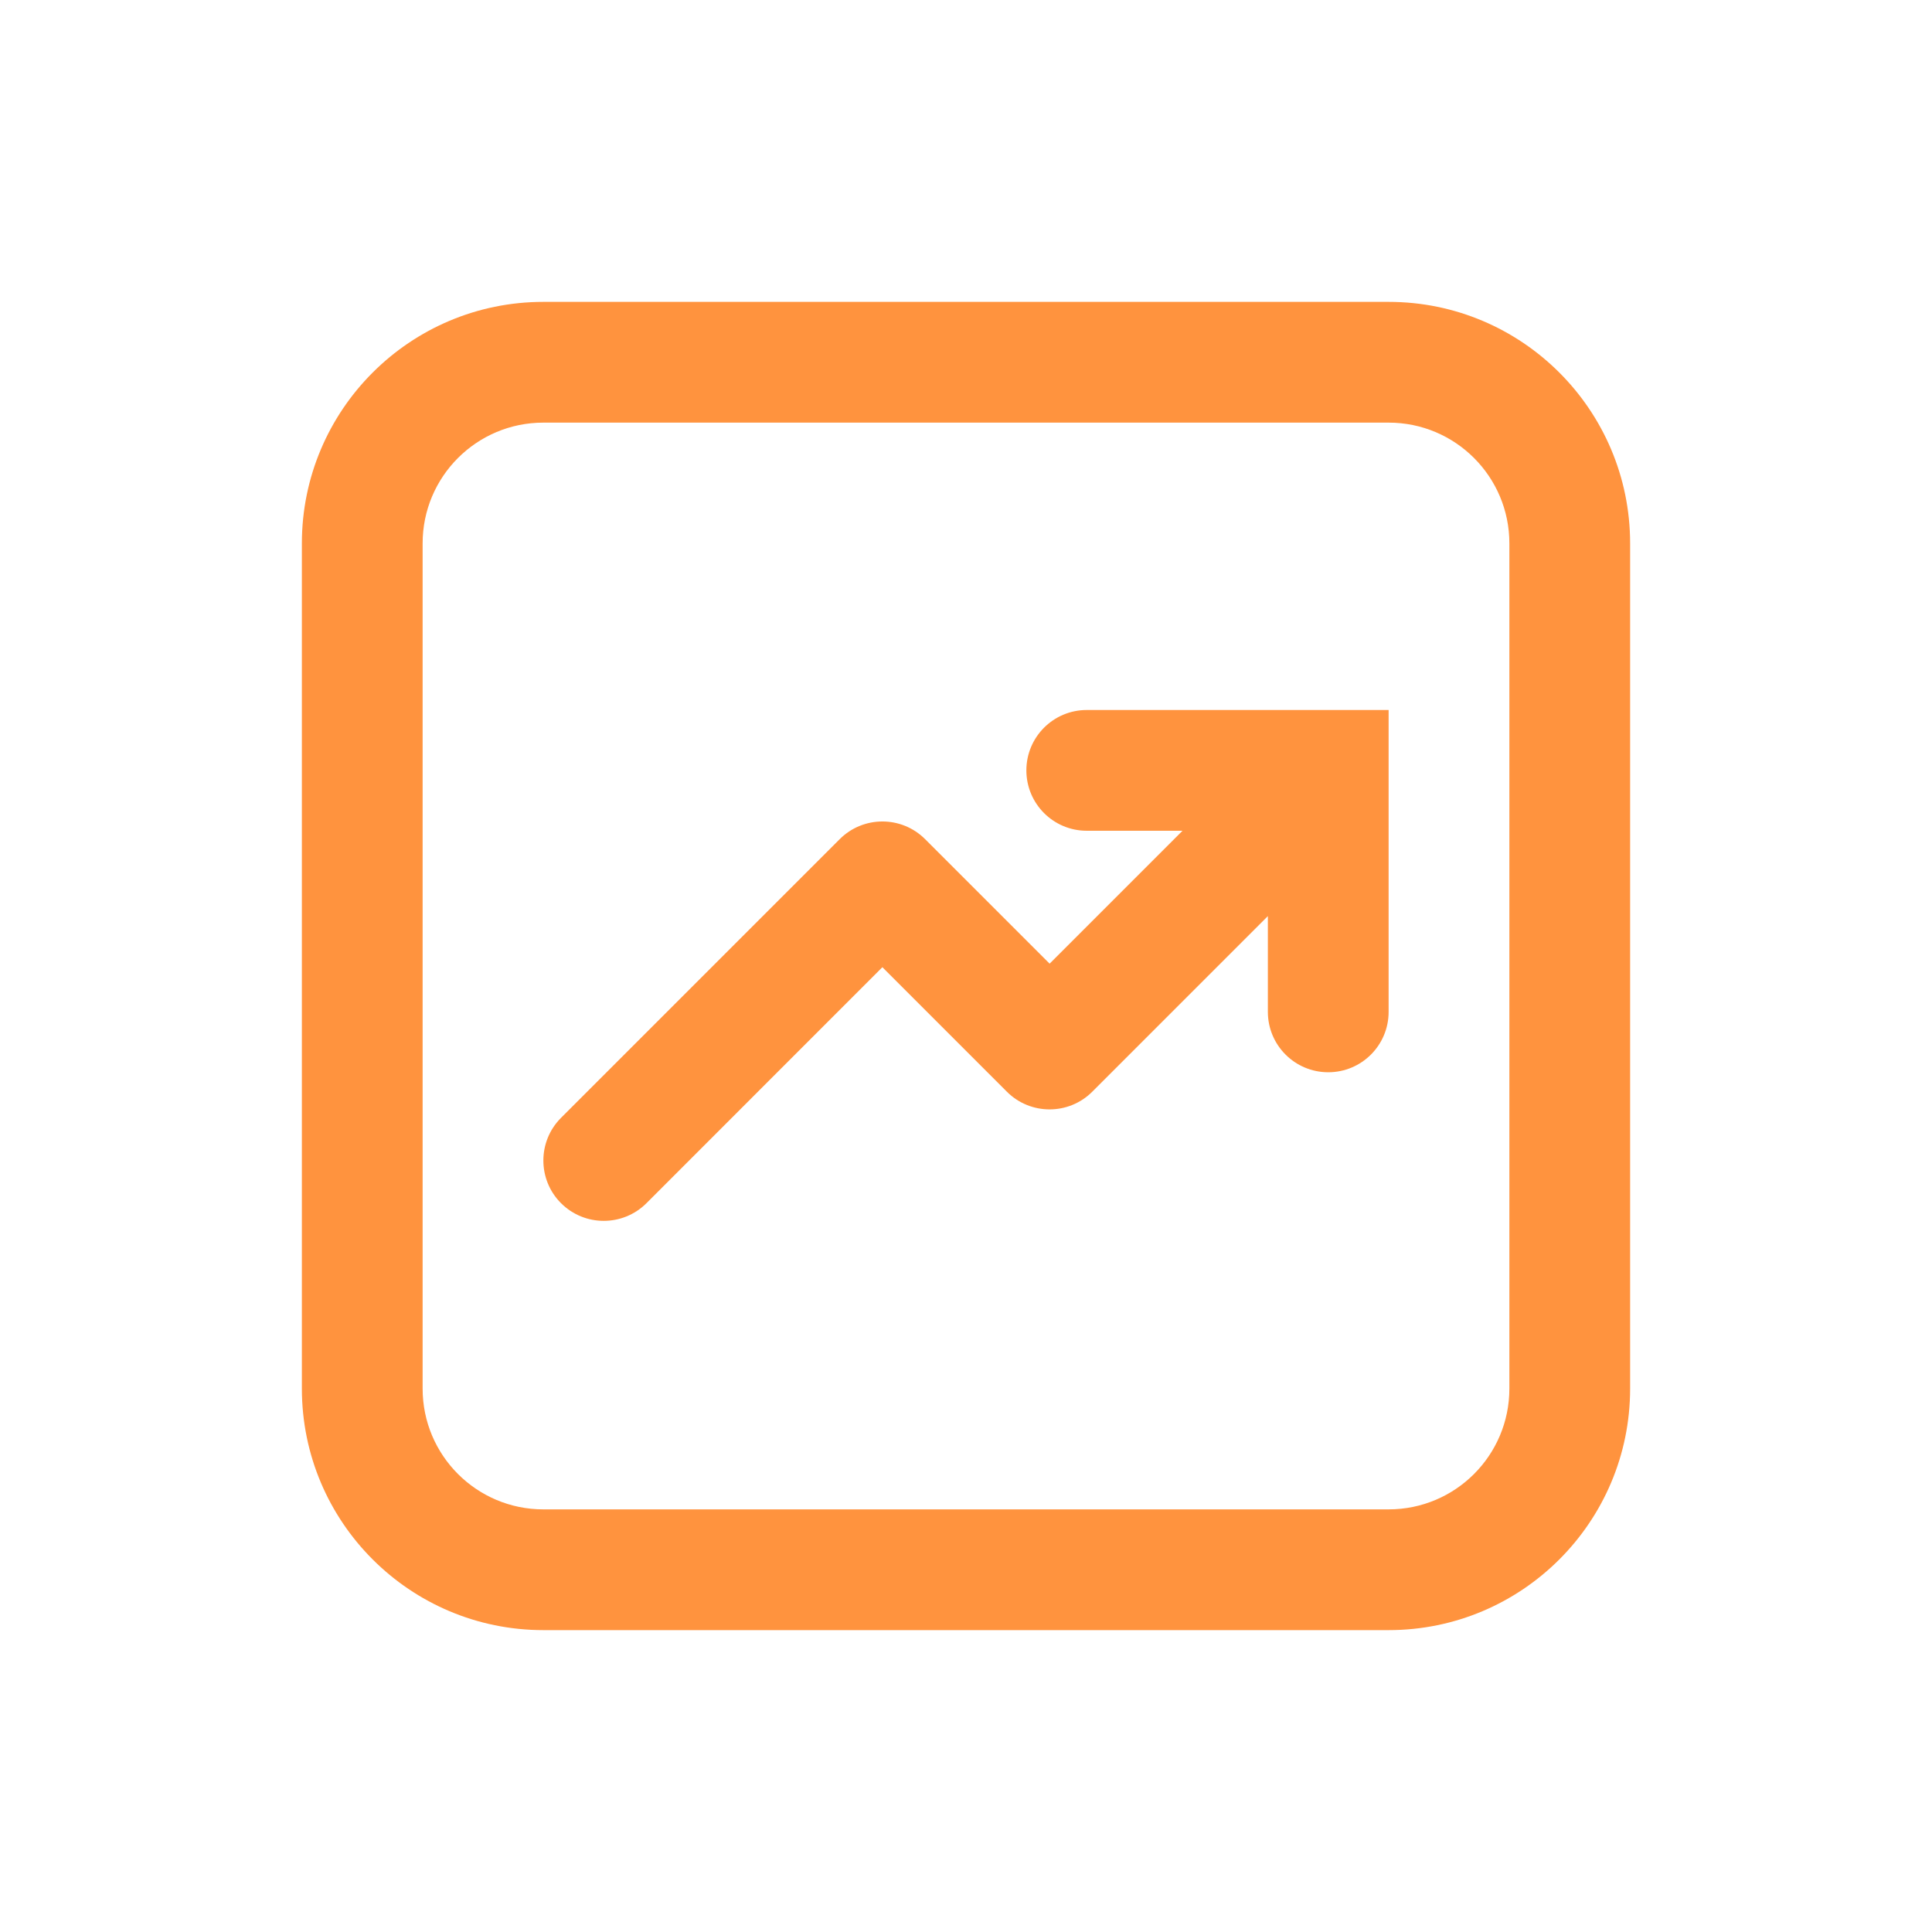
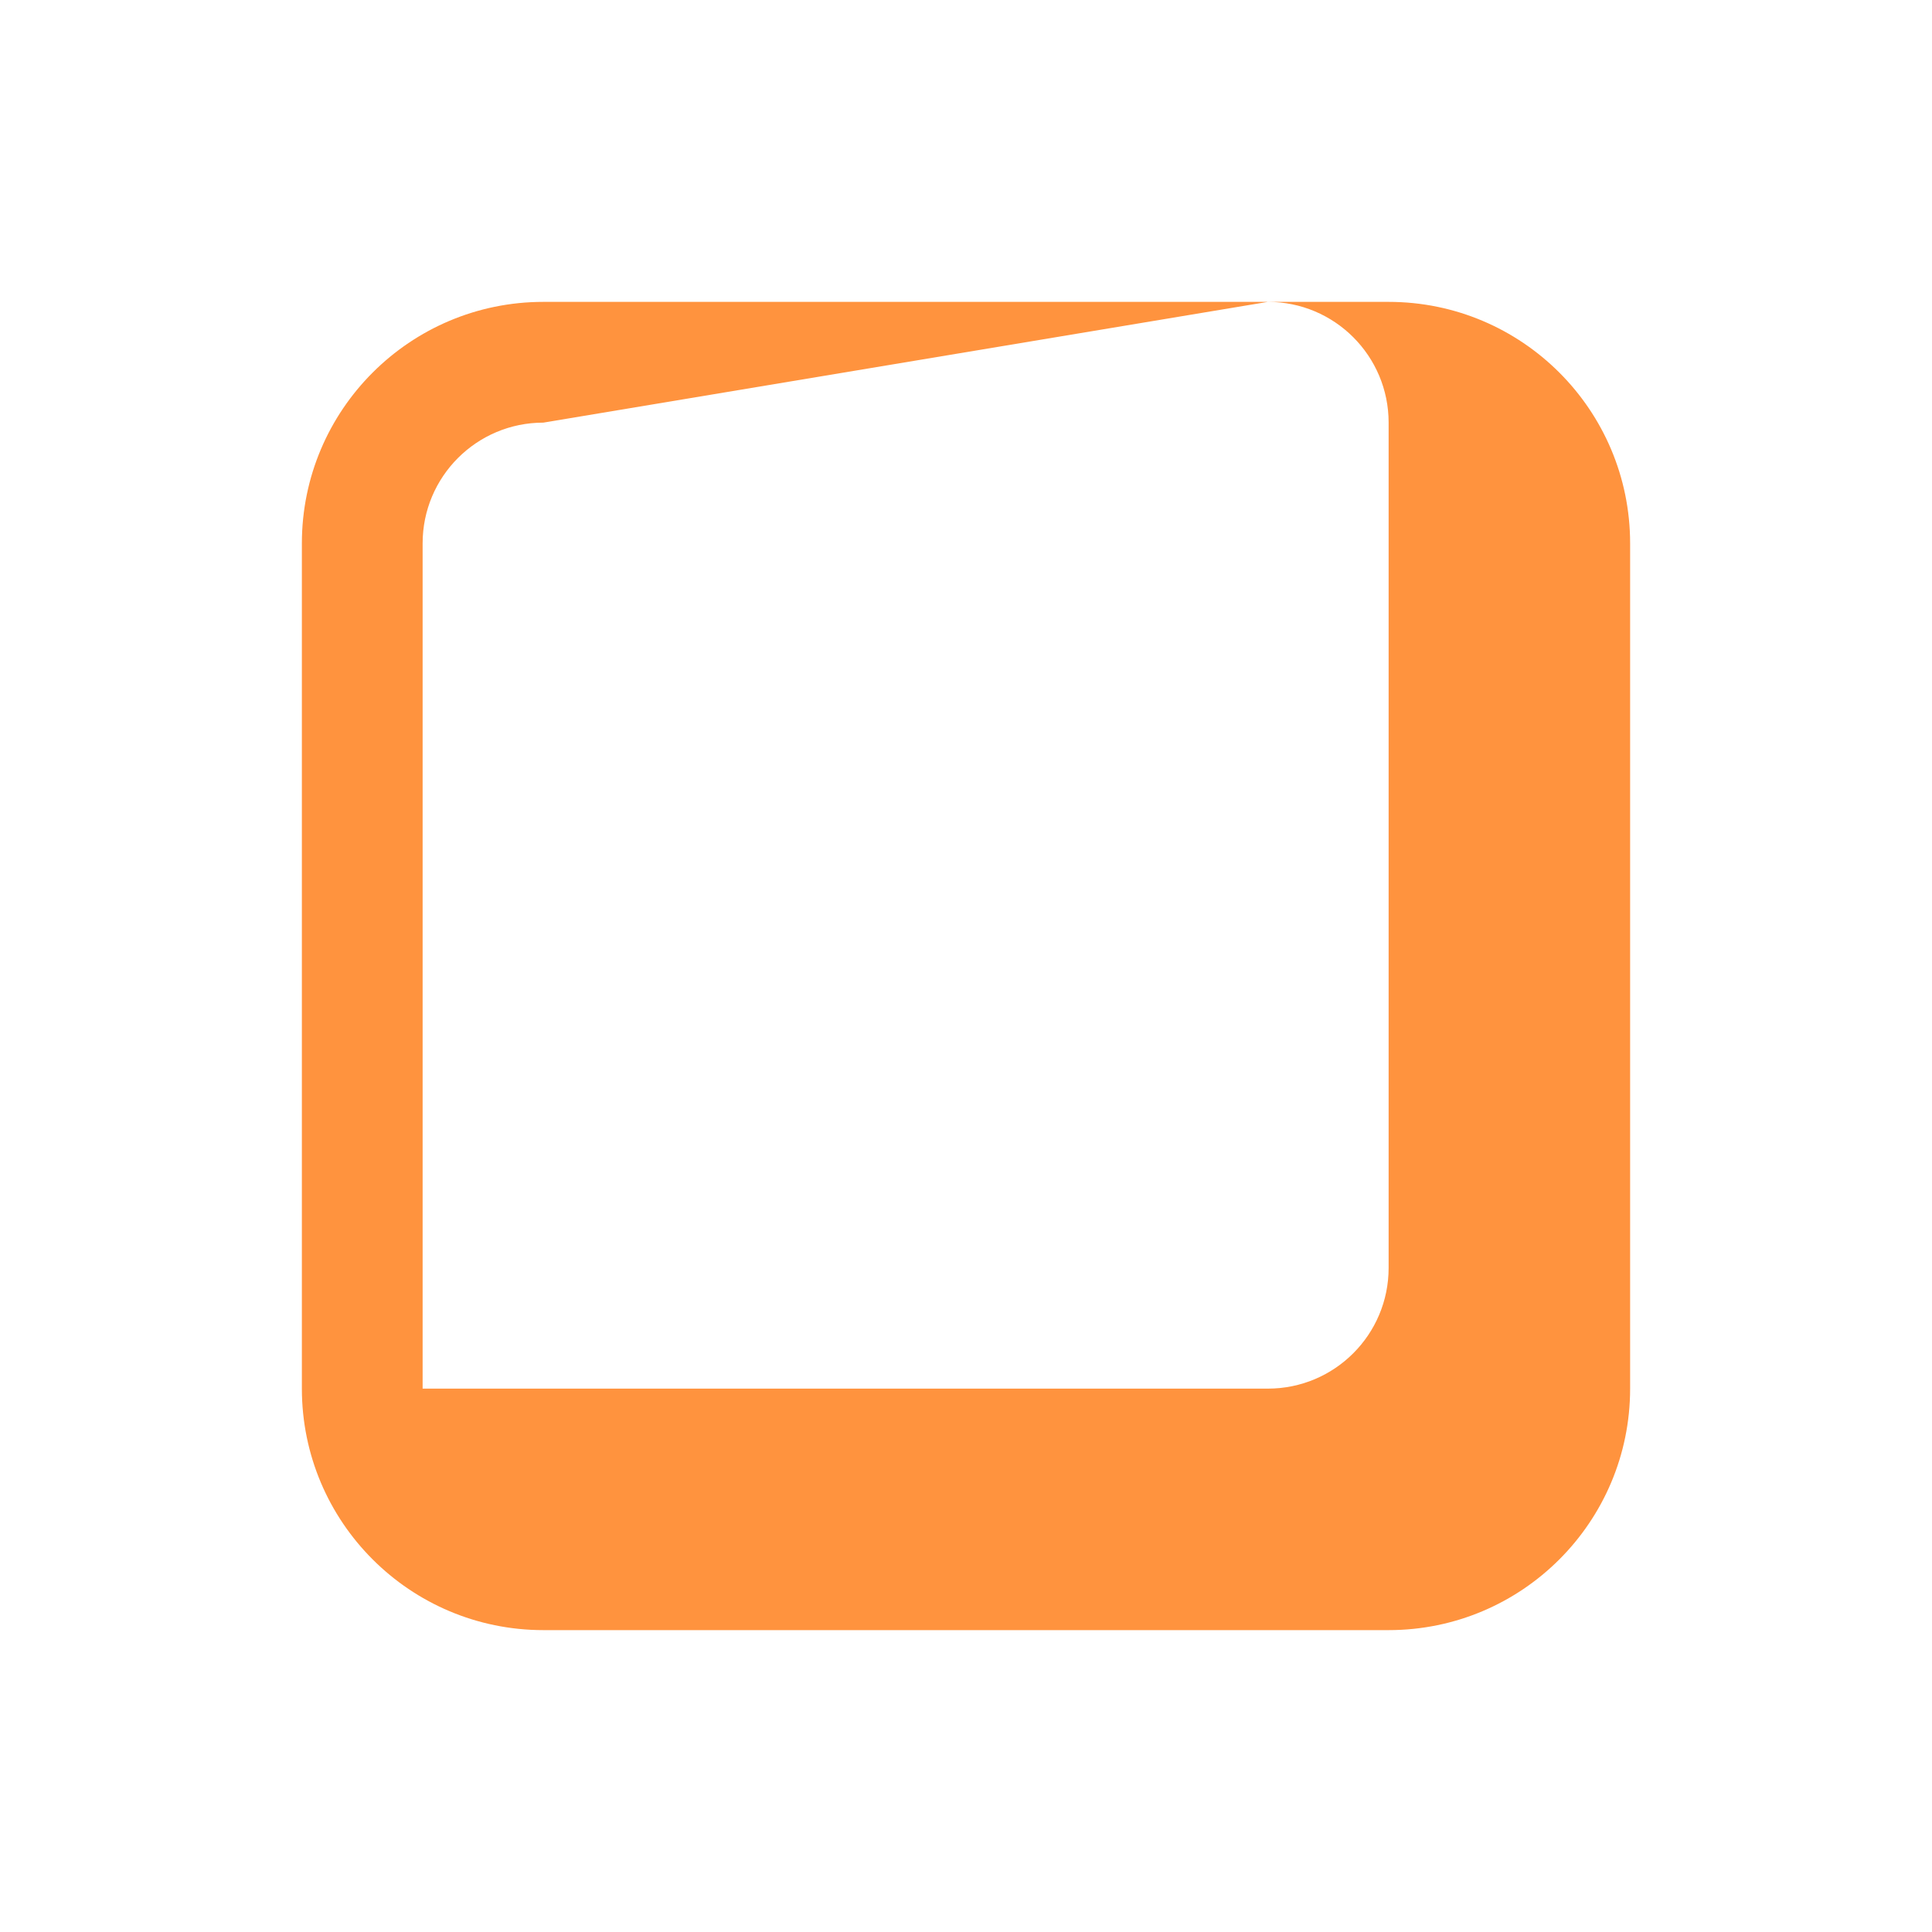
<svg xmlns="http://www.w3.org/2000/svg" width="1200pt" height="1200pt" version="1.1" viewBox="0 0 1200 1200">
-   <path d="m734.48 516-82.547 82.547-77.344-77.344c-14.625-14.625-38.391-14.625-53.016 0l-173.11 173.11c-14.625 14.625-14.625 38.391 0 53.016 14.672 14.625 38.391 14.625 53.062 0l146.53-146.58 77.344 77.344c14.625 14.625 38.391 14.625 53.016 0l109.08-109.08v59.484c0 20.719 16.781 37.5 37.5 37.5s37.5-16.781 37.5-37.5v-187.5h-187.5c-20.719 0-37.5 16.781-37.5 37.5s16.781 37.5 37.5 37.5z" fill="#ff933e" />
-   <path d="m187.5 337.5c0-82.828 67.172-150 150-150h525c82.828 0 150 67.172 150 150v525c0 82.828-67.172 150-150 150h-525c-82.828 0-150-67.172-150-150zm150-75c-41.438 0-75 33.562-75 75v525c0 41.438 33.562 75 75 75h525c41.438 0 75-33.562 75-75v-525c0-41.438-33.562-75-75-75z" fill="#ff933e" fill-rule="evenodd" />
+   <path d="m187.5 337.5c0-82.828 67.172-150 150-150h525c82.828 0 150 67.172 150 150v525c0 82.828-67.172 150-150 150h-525c-82.828 0-150-67.172-150-150zm150-75c-41.438 0-75 33.562-75 75v525h525c41.438 0 75-33.562 75-75v-525c0-41.438-33.562-75-75-75z" fill="#ff933e" fill-rule="evenodd" />
</svg>